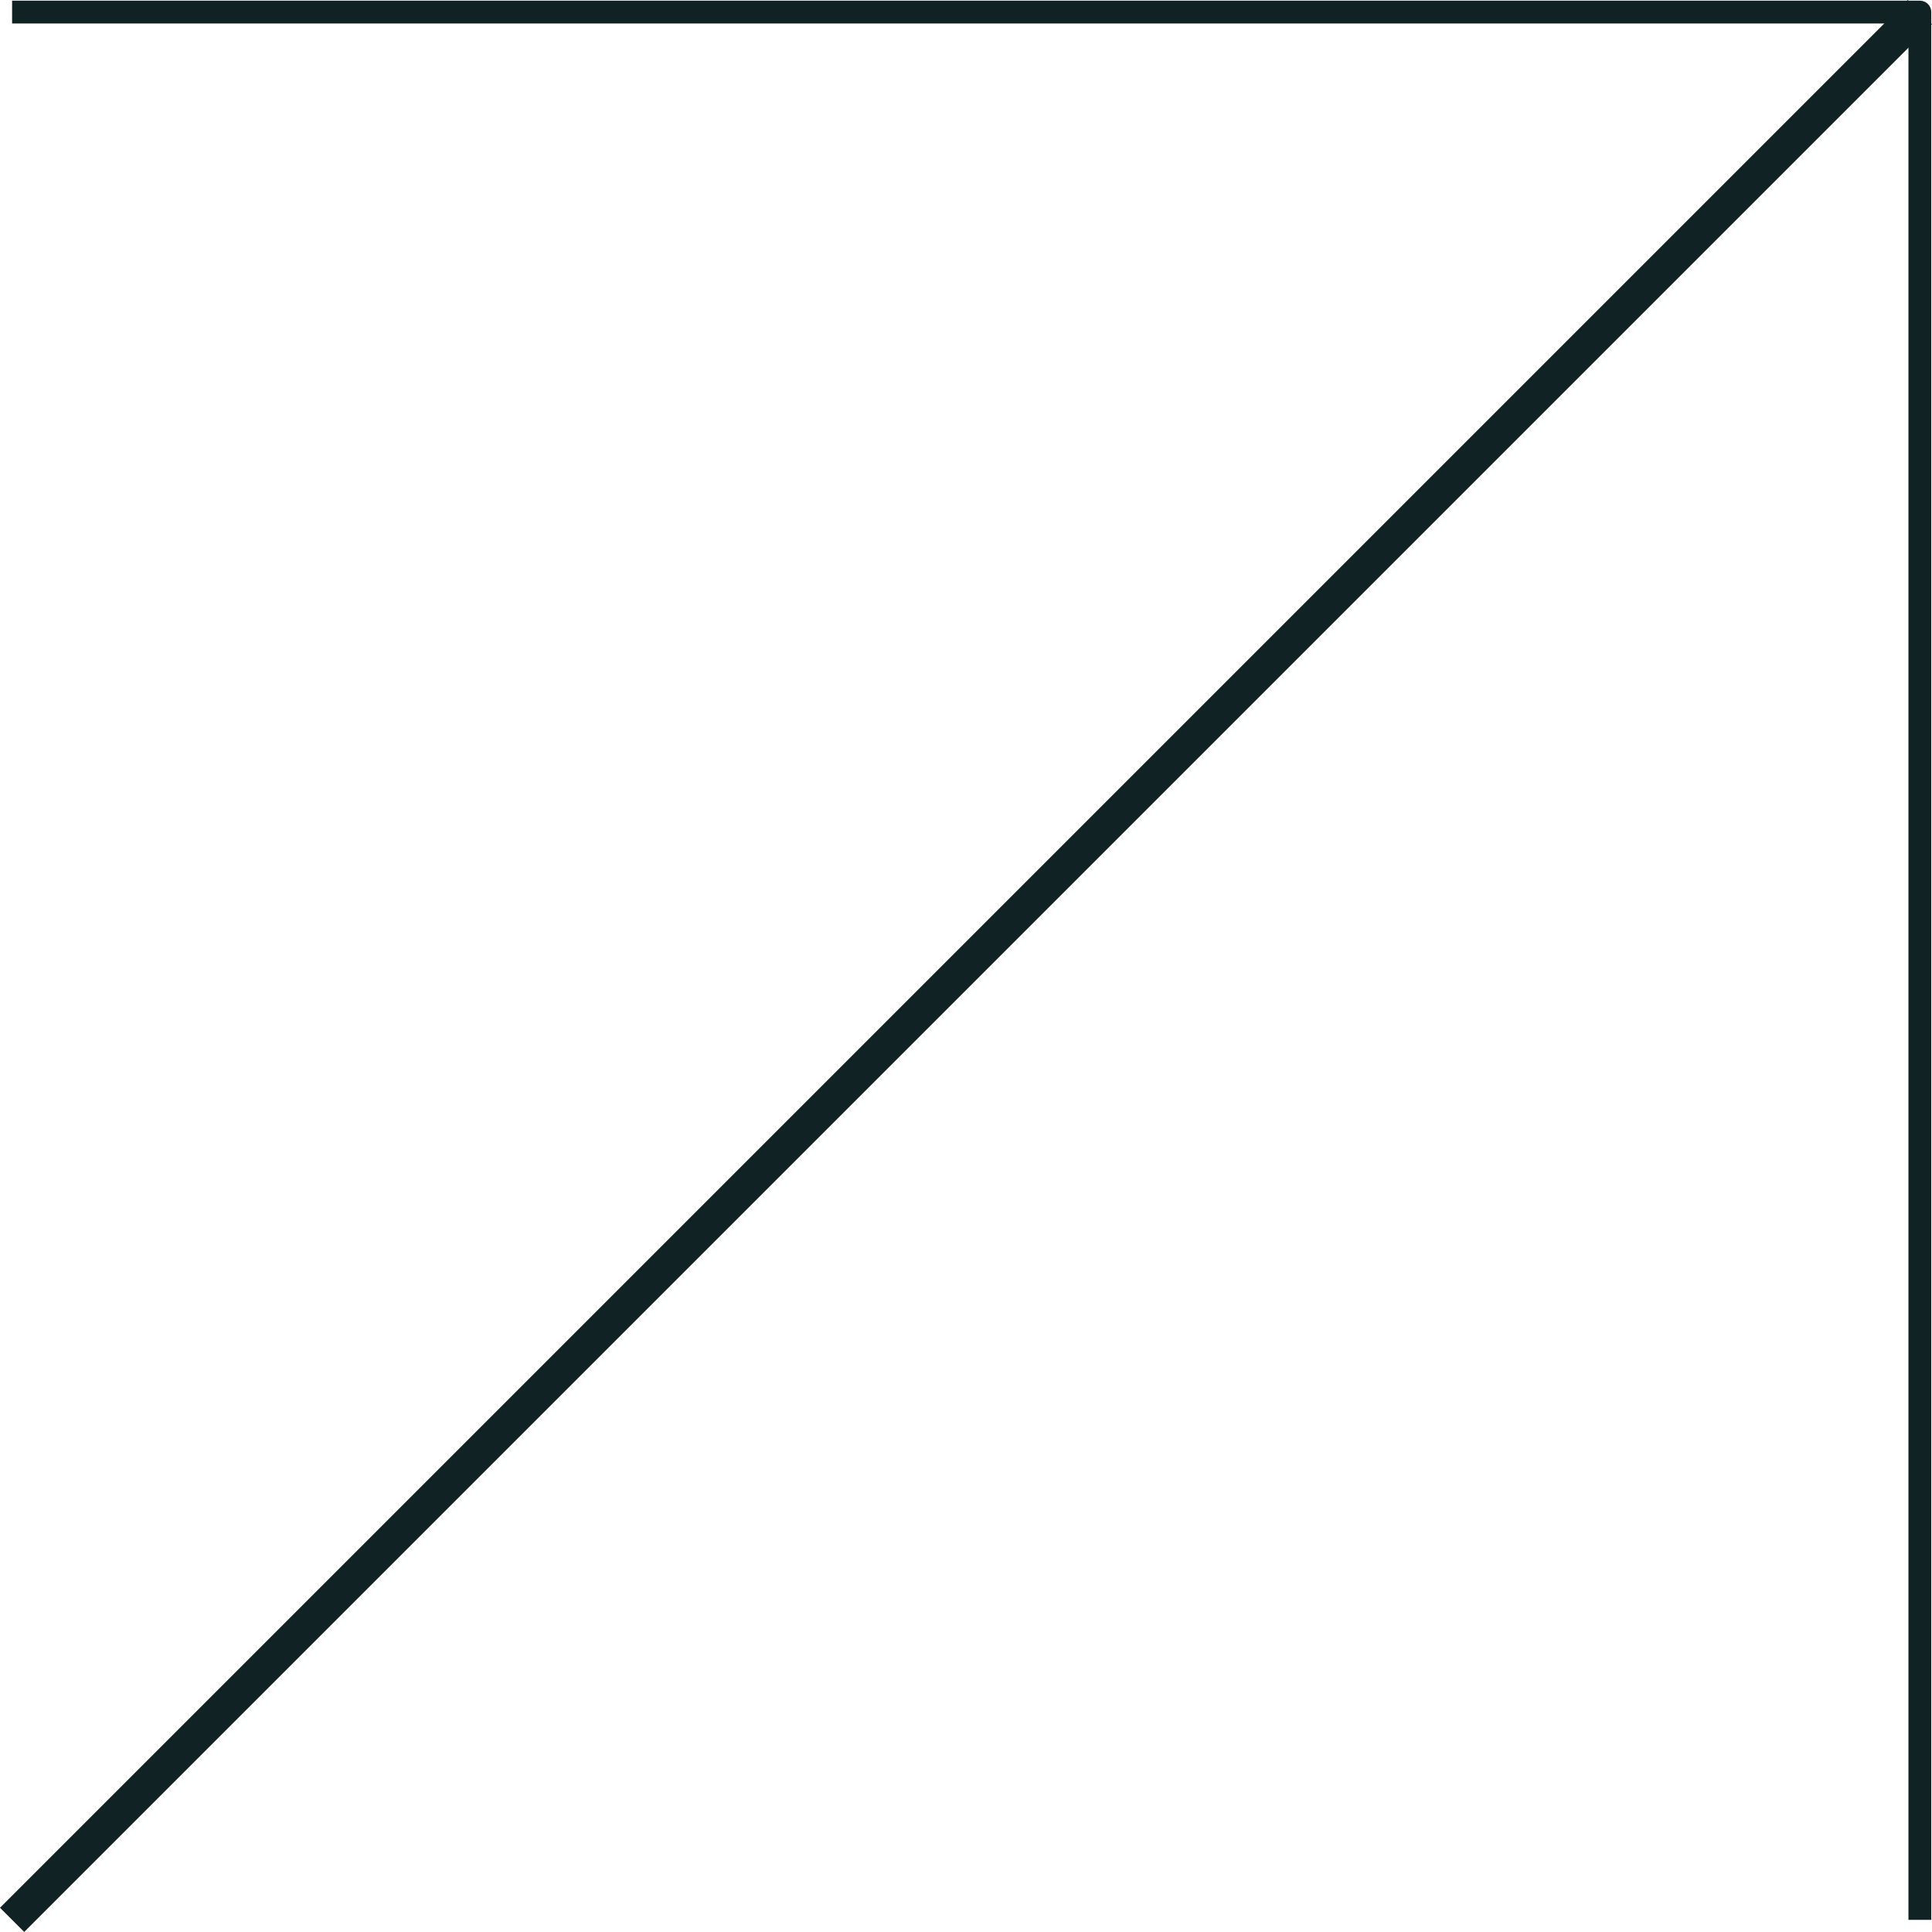
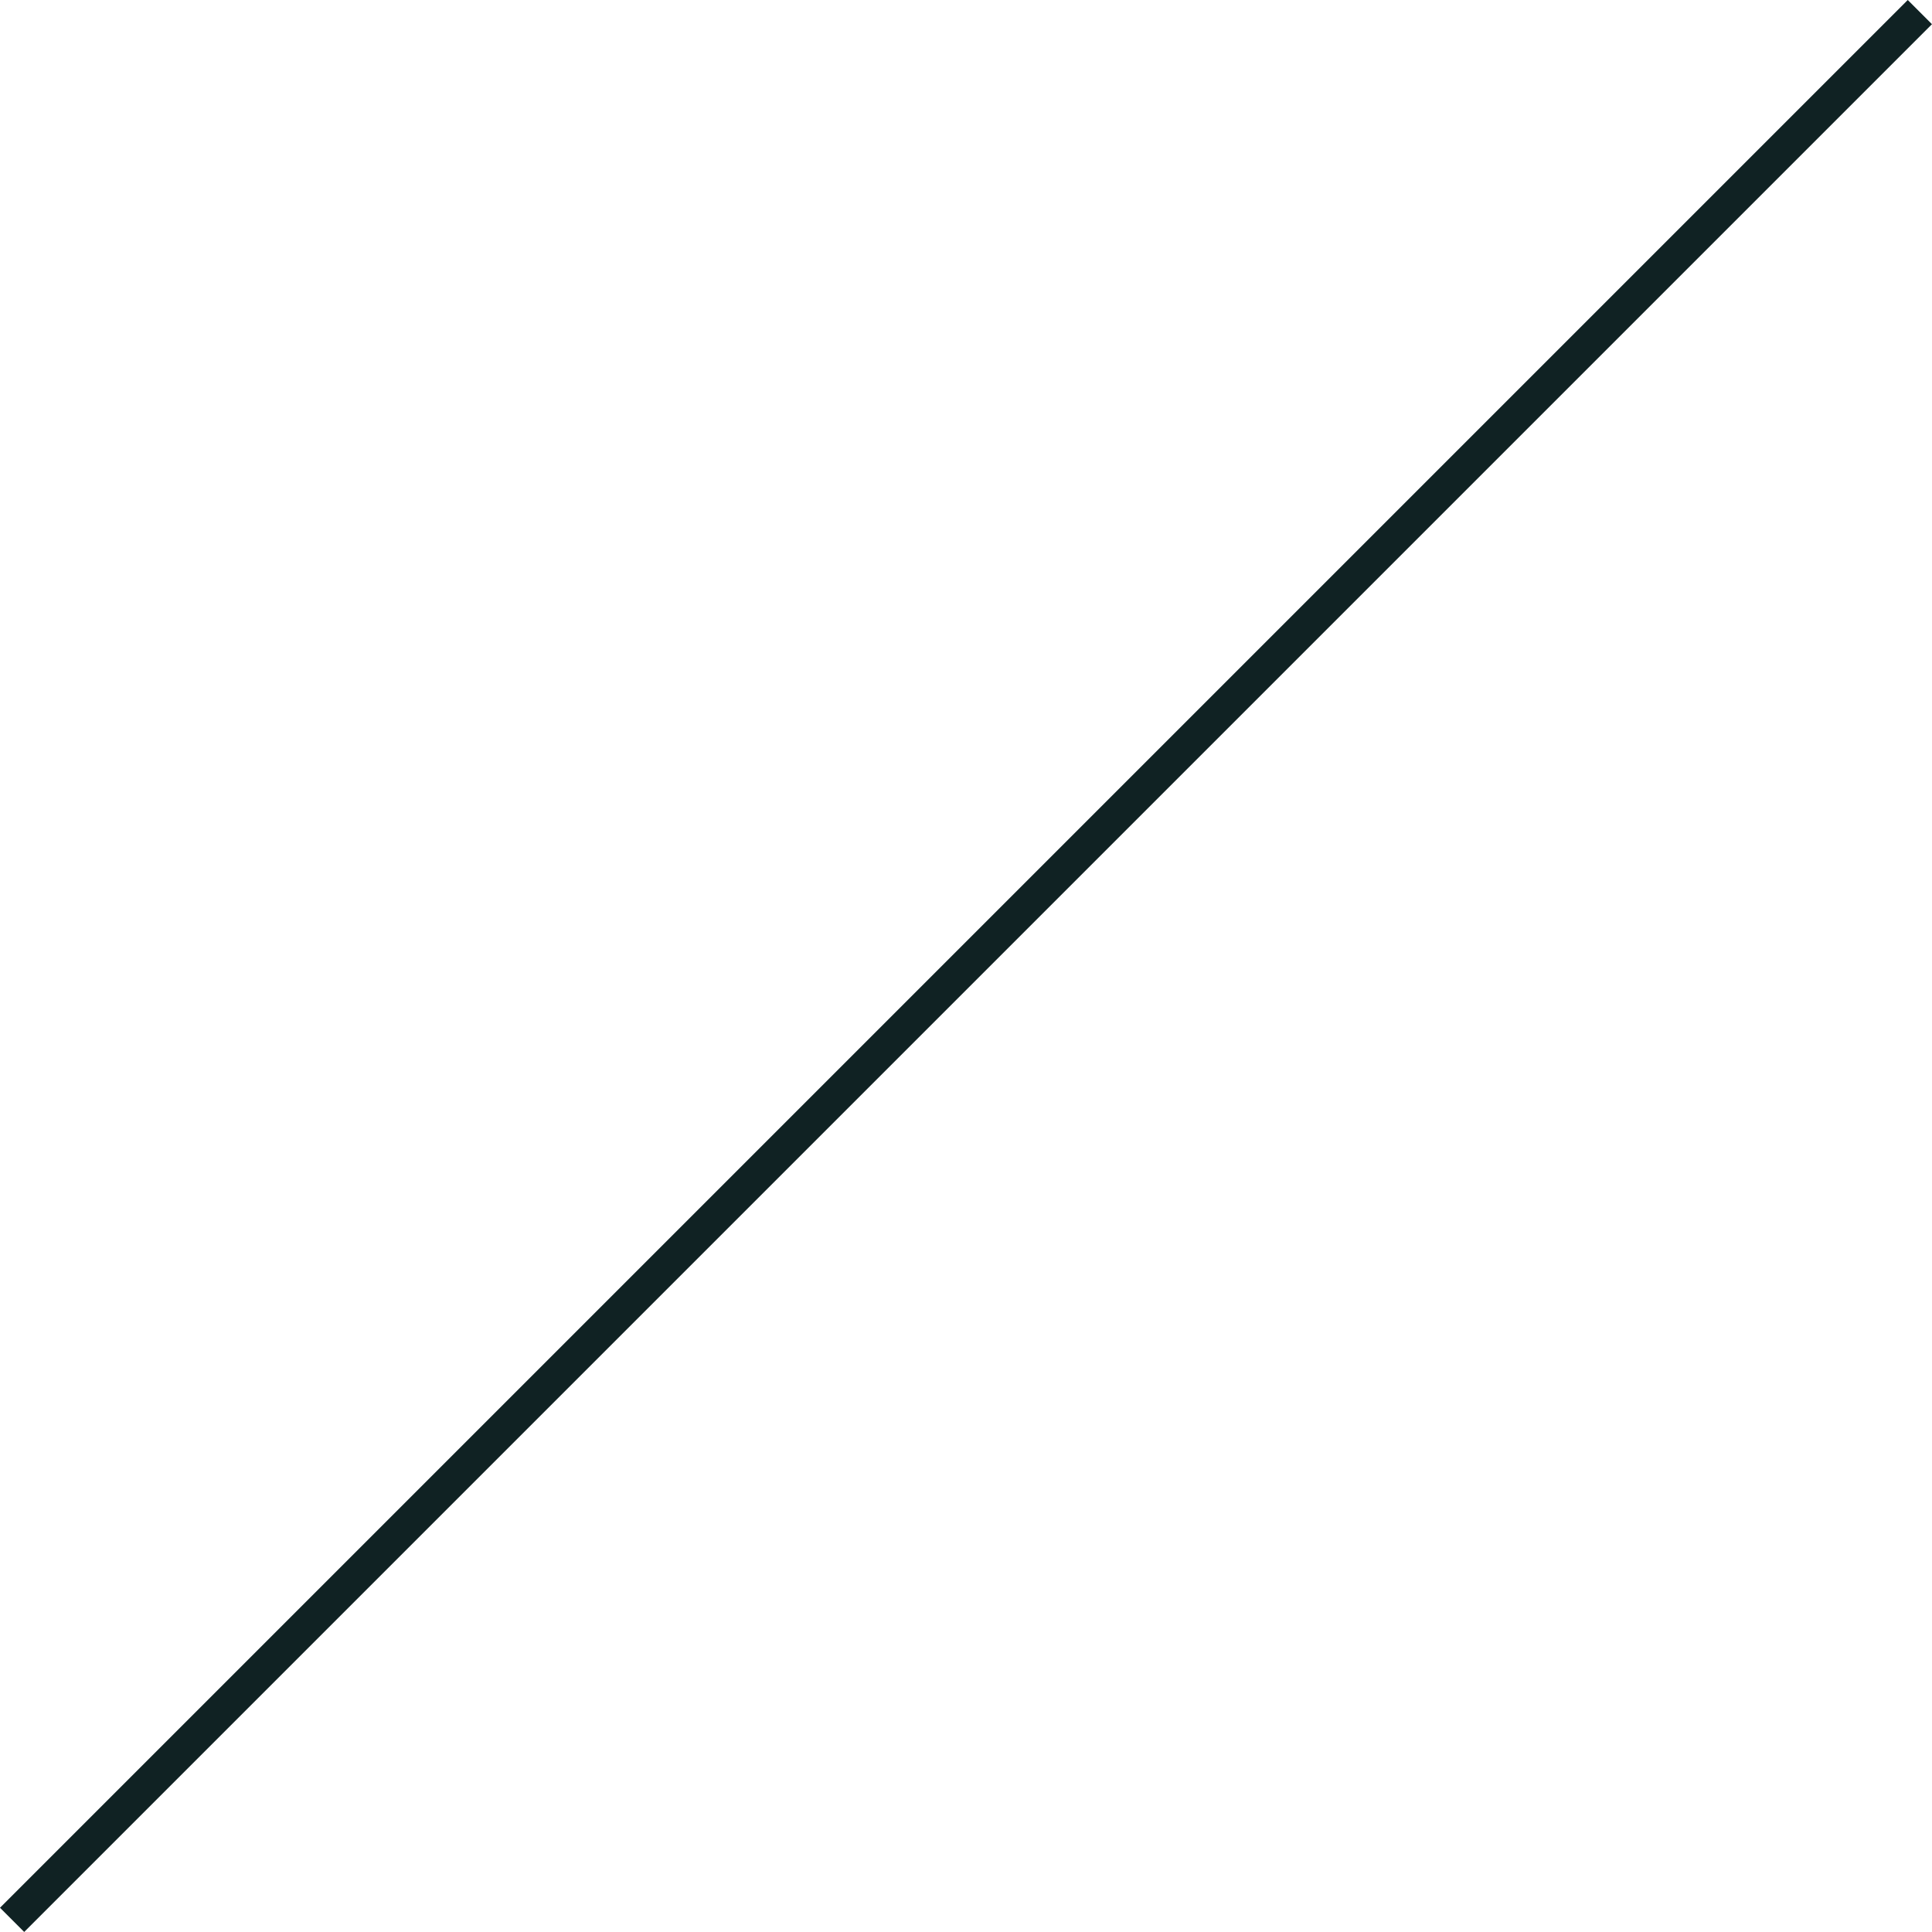
<svg xmlns="http://www.w3.org/2000/svg" width="84.662" height="84.662" viewBox="0 0 84.662 84.662">
  <g id="Icon_feather-arrow-up-right" data-name="Icon feather-arrow-up-right" transform="translate(-9.97 -9.97)">
    <path id="Path_1" data-name="Path 1" d="M10.5,94.1,94.1,10.5" fill="none" stroke="#102223" stroke-linejoin="round" stroke-width="1.5" />
-     <path id="Path_2" data-name="Path 2" d="M10.5,10.5H94.1V94.1" fill="none" stroke="#102223" stroke-linejoin="round" stroke-width="1" />
  </g>
</svg>